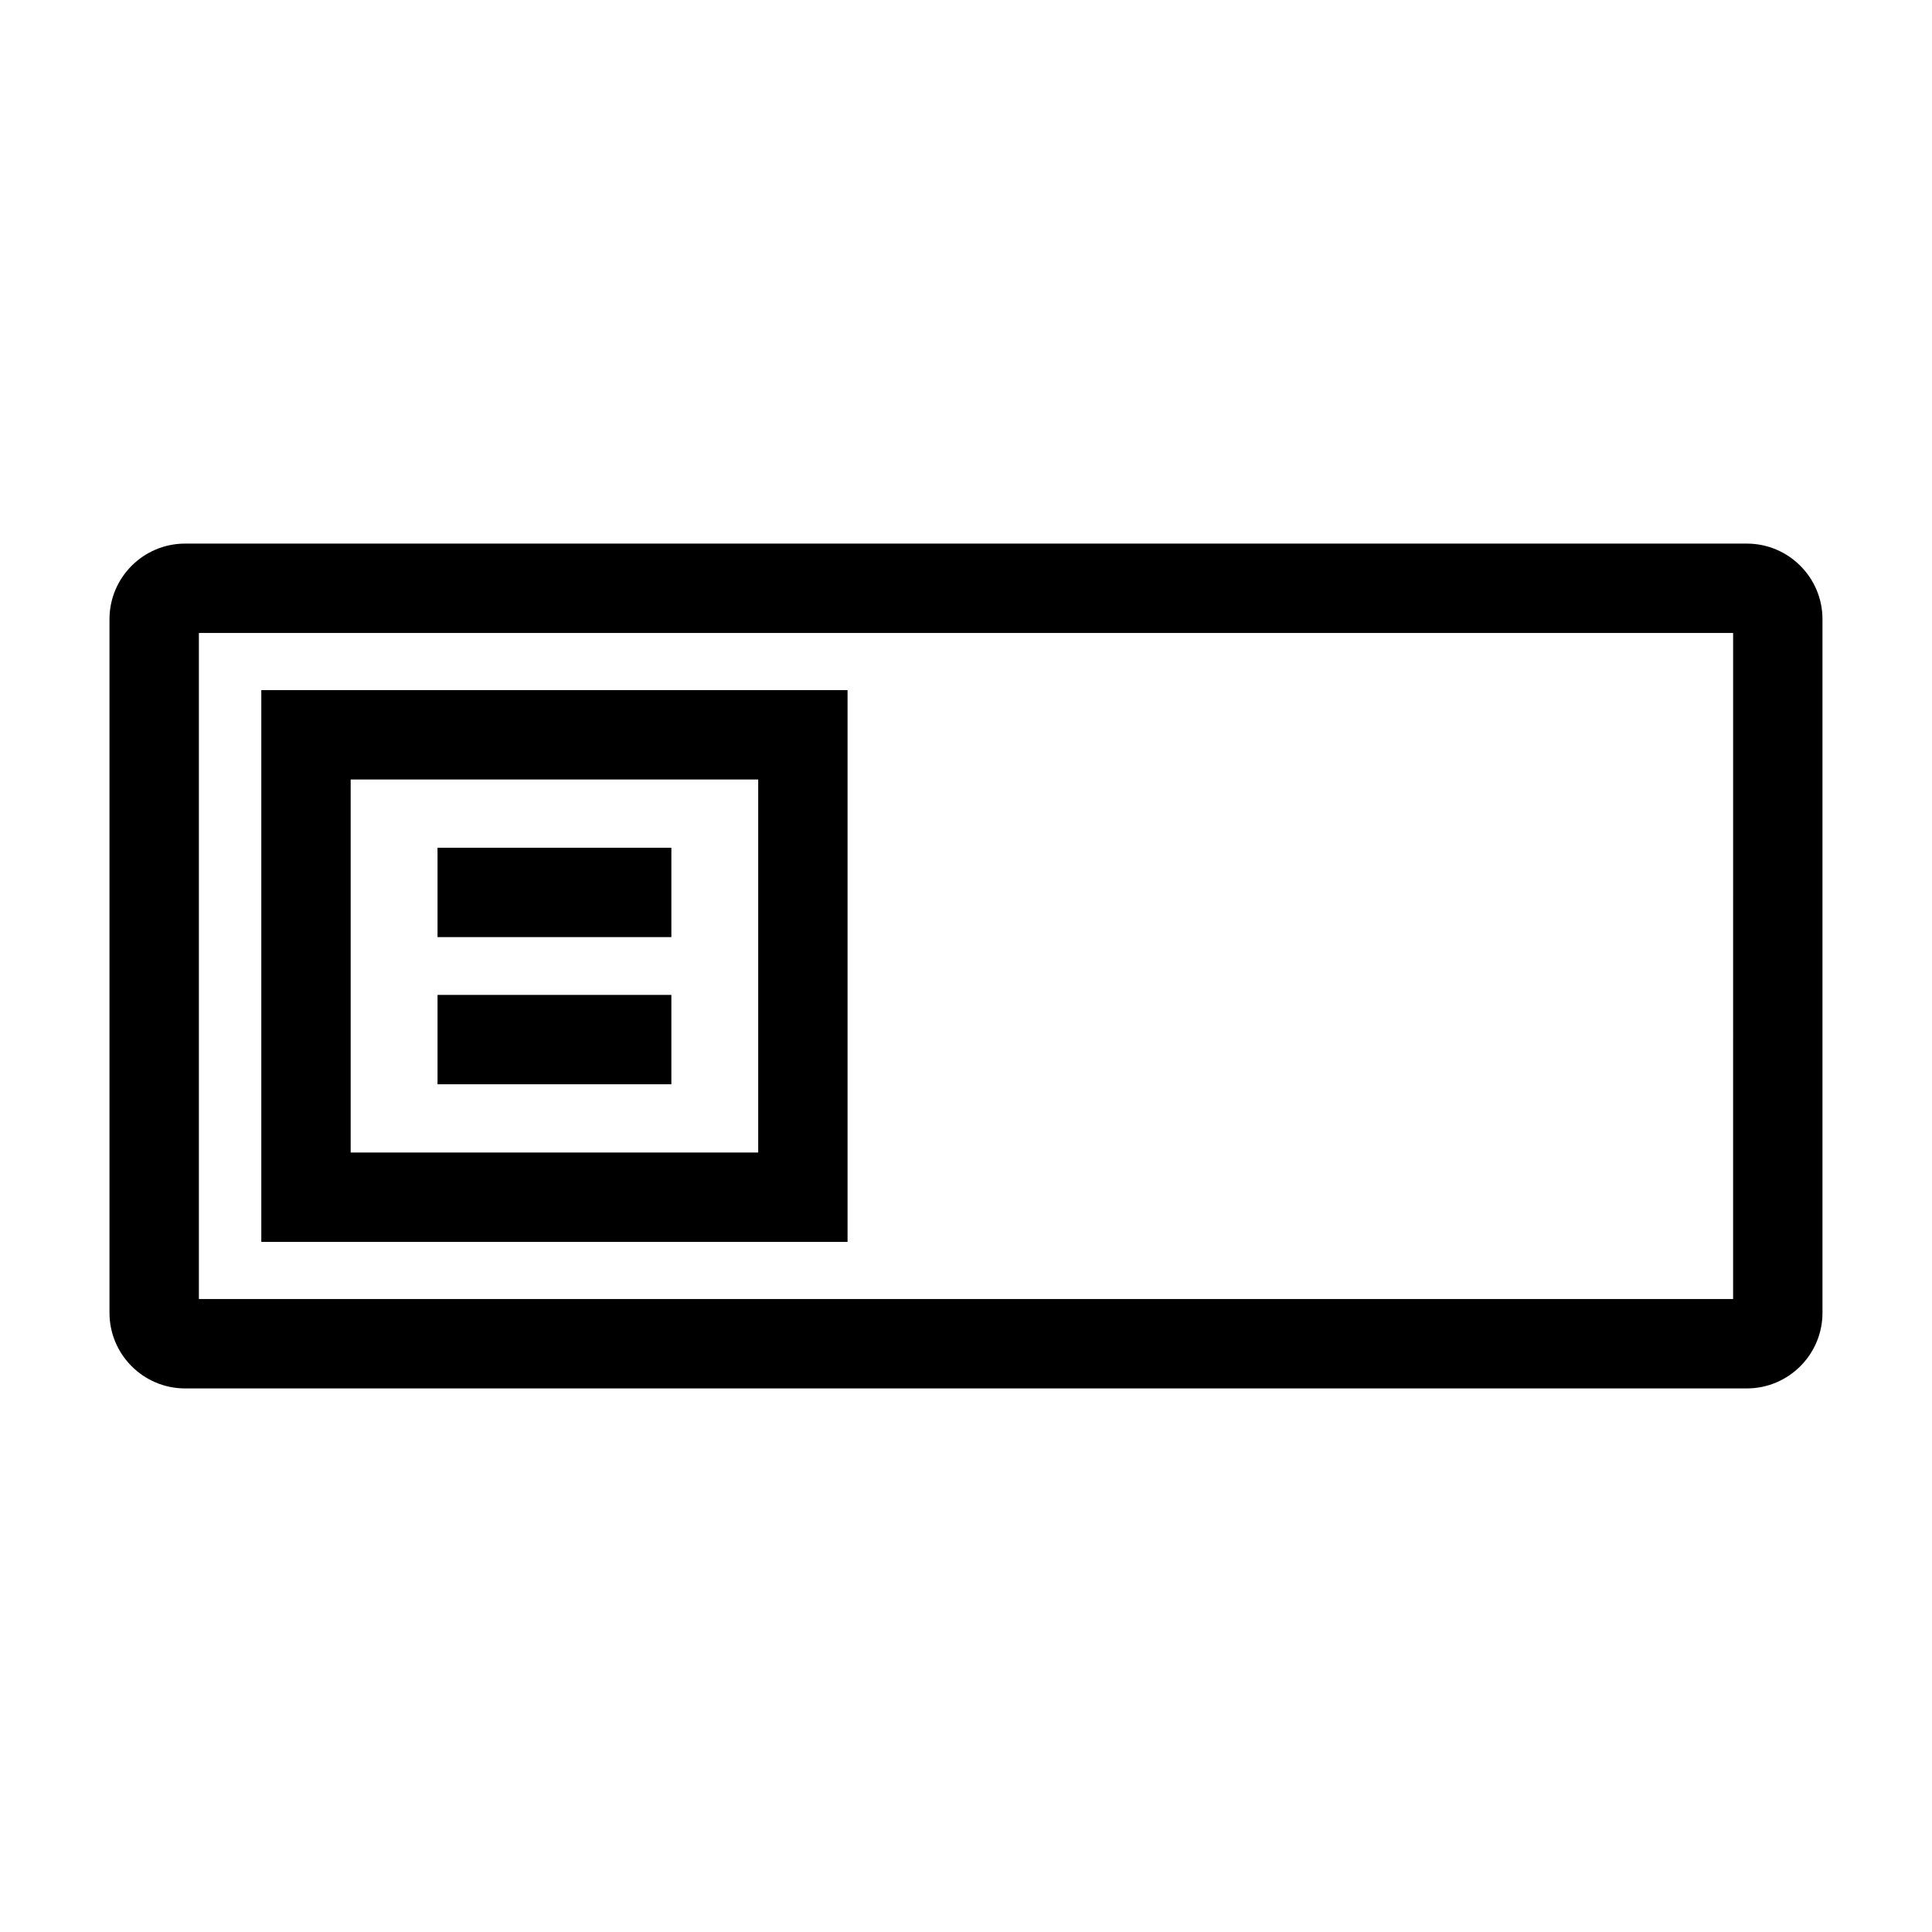
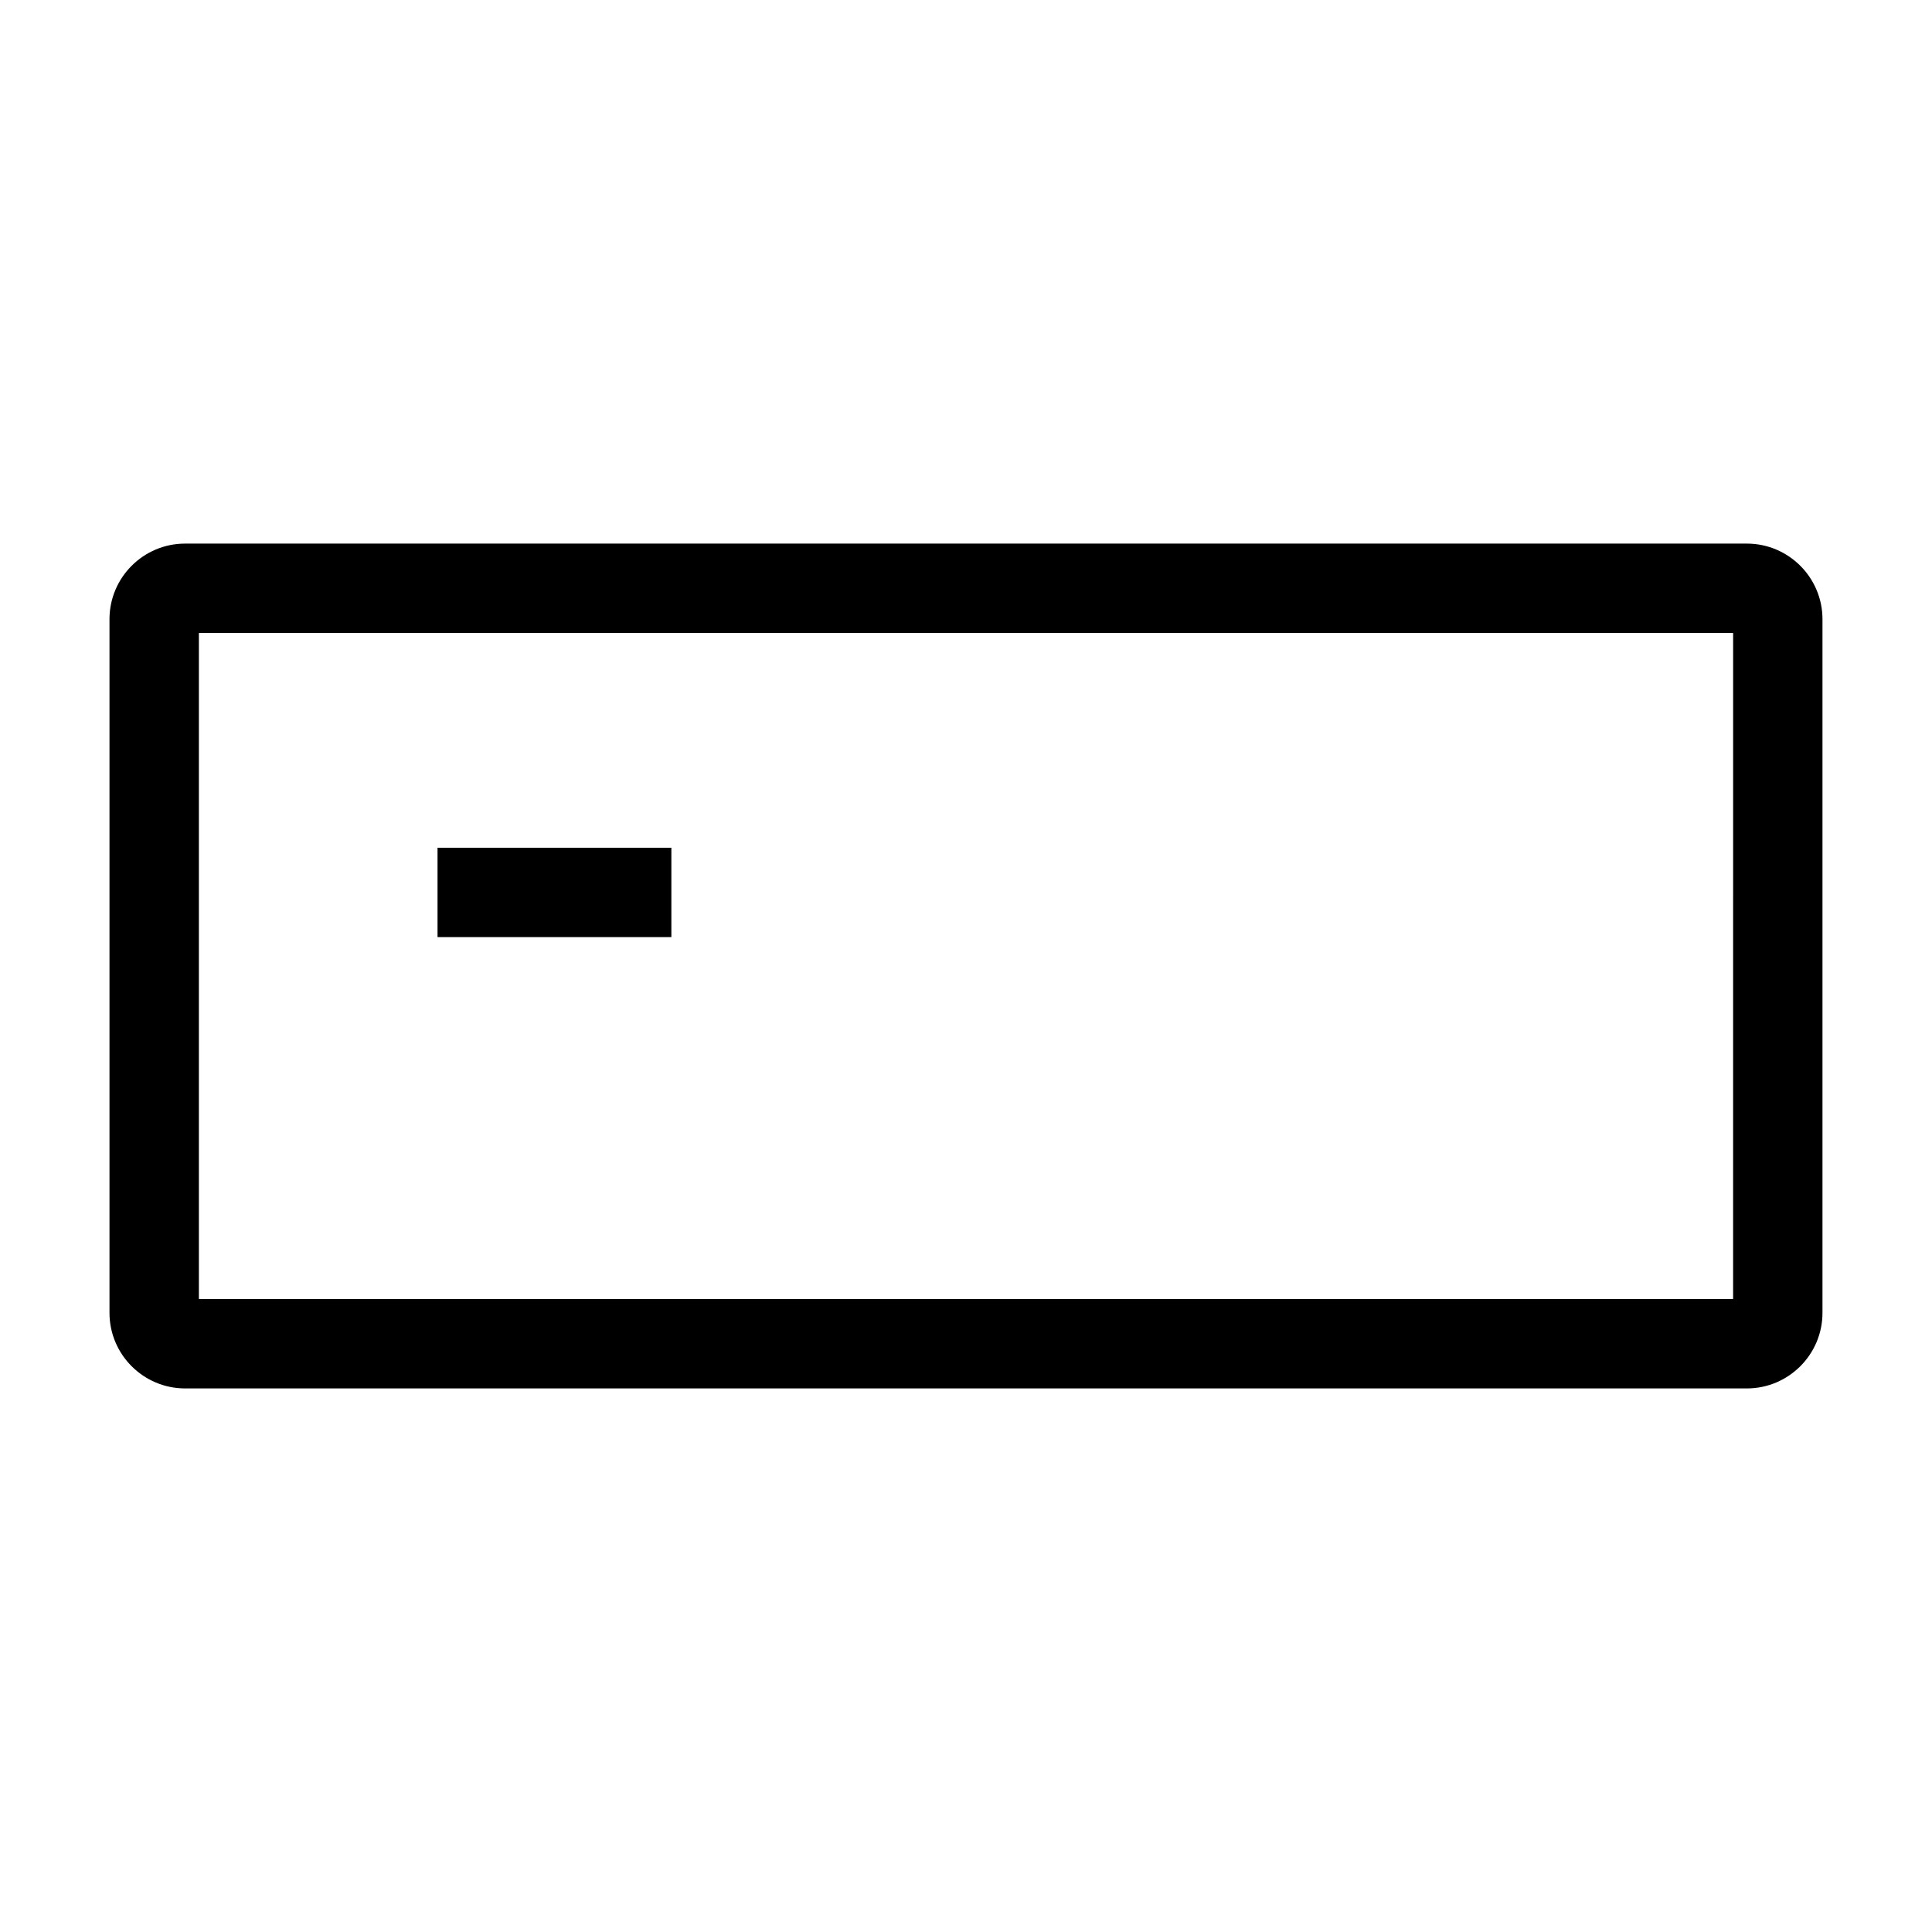
<svg xmlns="http://www.w3.org/2000/svg" fill="#000000" width="800px" height="800px" version="1.1" viewBox="144 144 512 512">
  <g>
    <path d="m606.94 288.06h-413.89c-11.047 0-20.035 8.988-20.035 20.035v183.82c0 11.039 8.988 20.031 20.035 20.031h413.89c11.043 0 20.035-8.988 20.035-20.031v-183.82c0-11.047-8.988-20.035-20.039-20.035zm-3.644 200.2h-406.59v-176.52h406.59l-0.004 176.52z" />
-     <path d="m368.61 326.89h-155.36v146.22h155.36zm-23.688 122.54h-107.99v-98.855h108v98.855z" />
    <path d="m259.95 368.66h61.969v23.684h-61.969z" />
-     <path d="m259.95 407.66h61.969v23.684h-61.969z" />
  </g>
</svg>